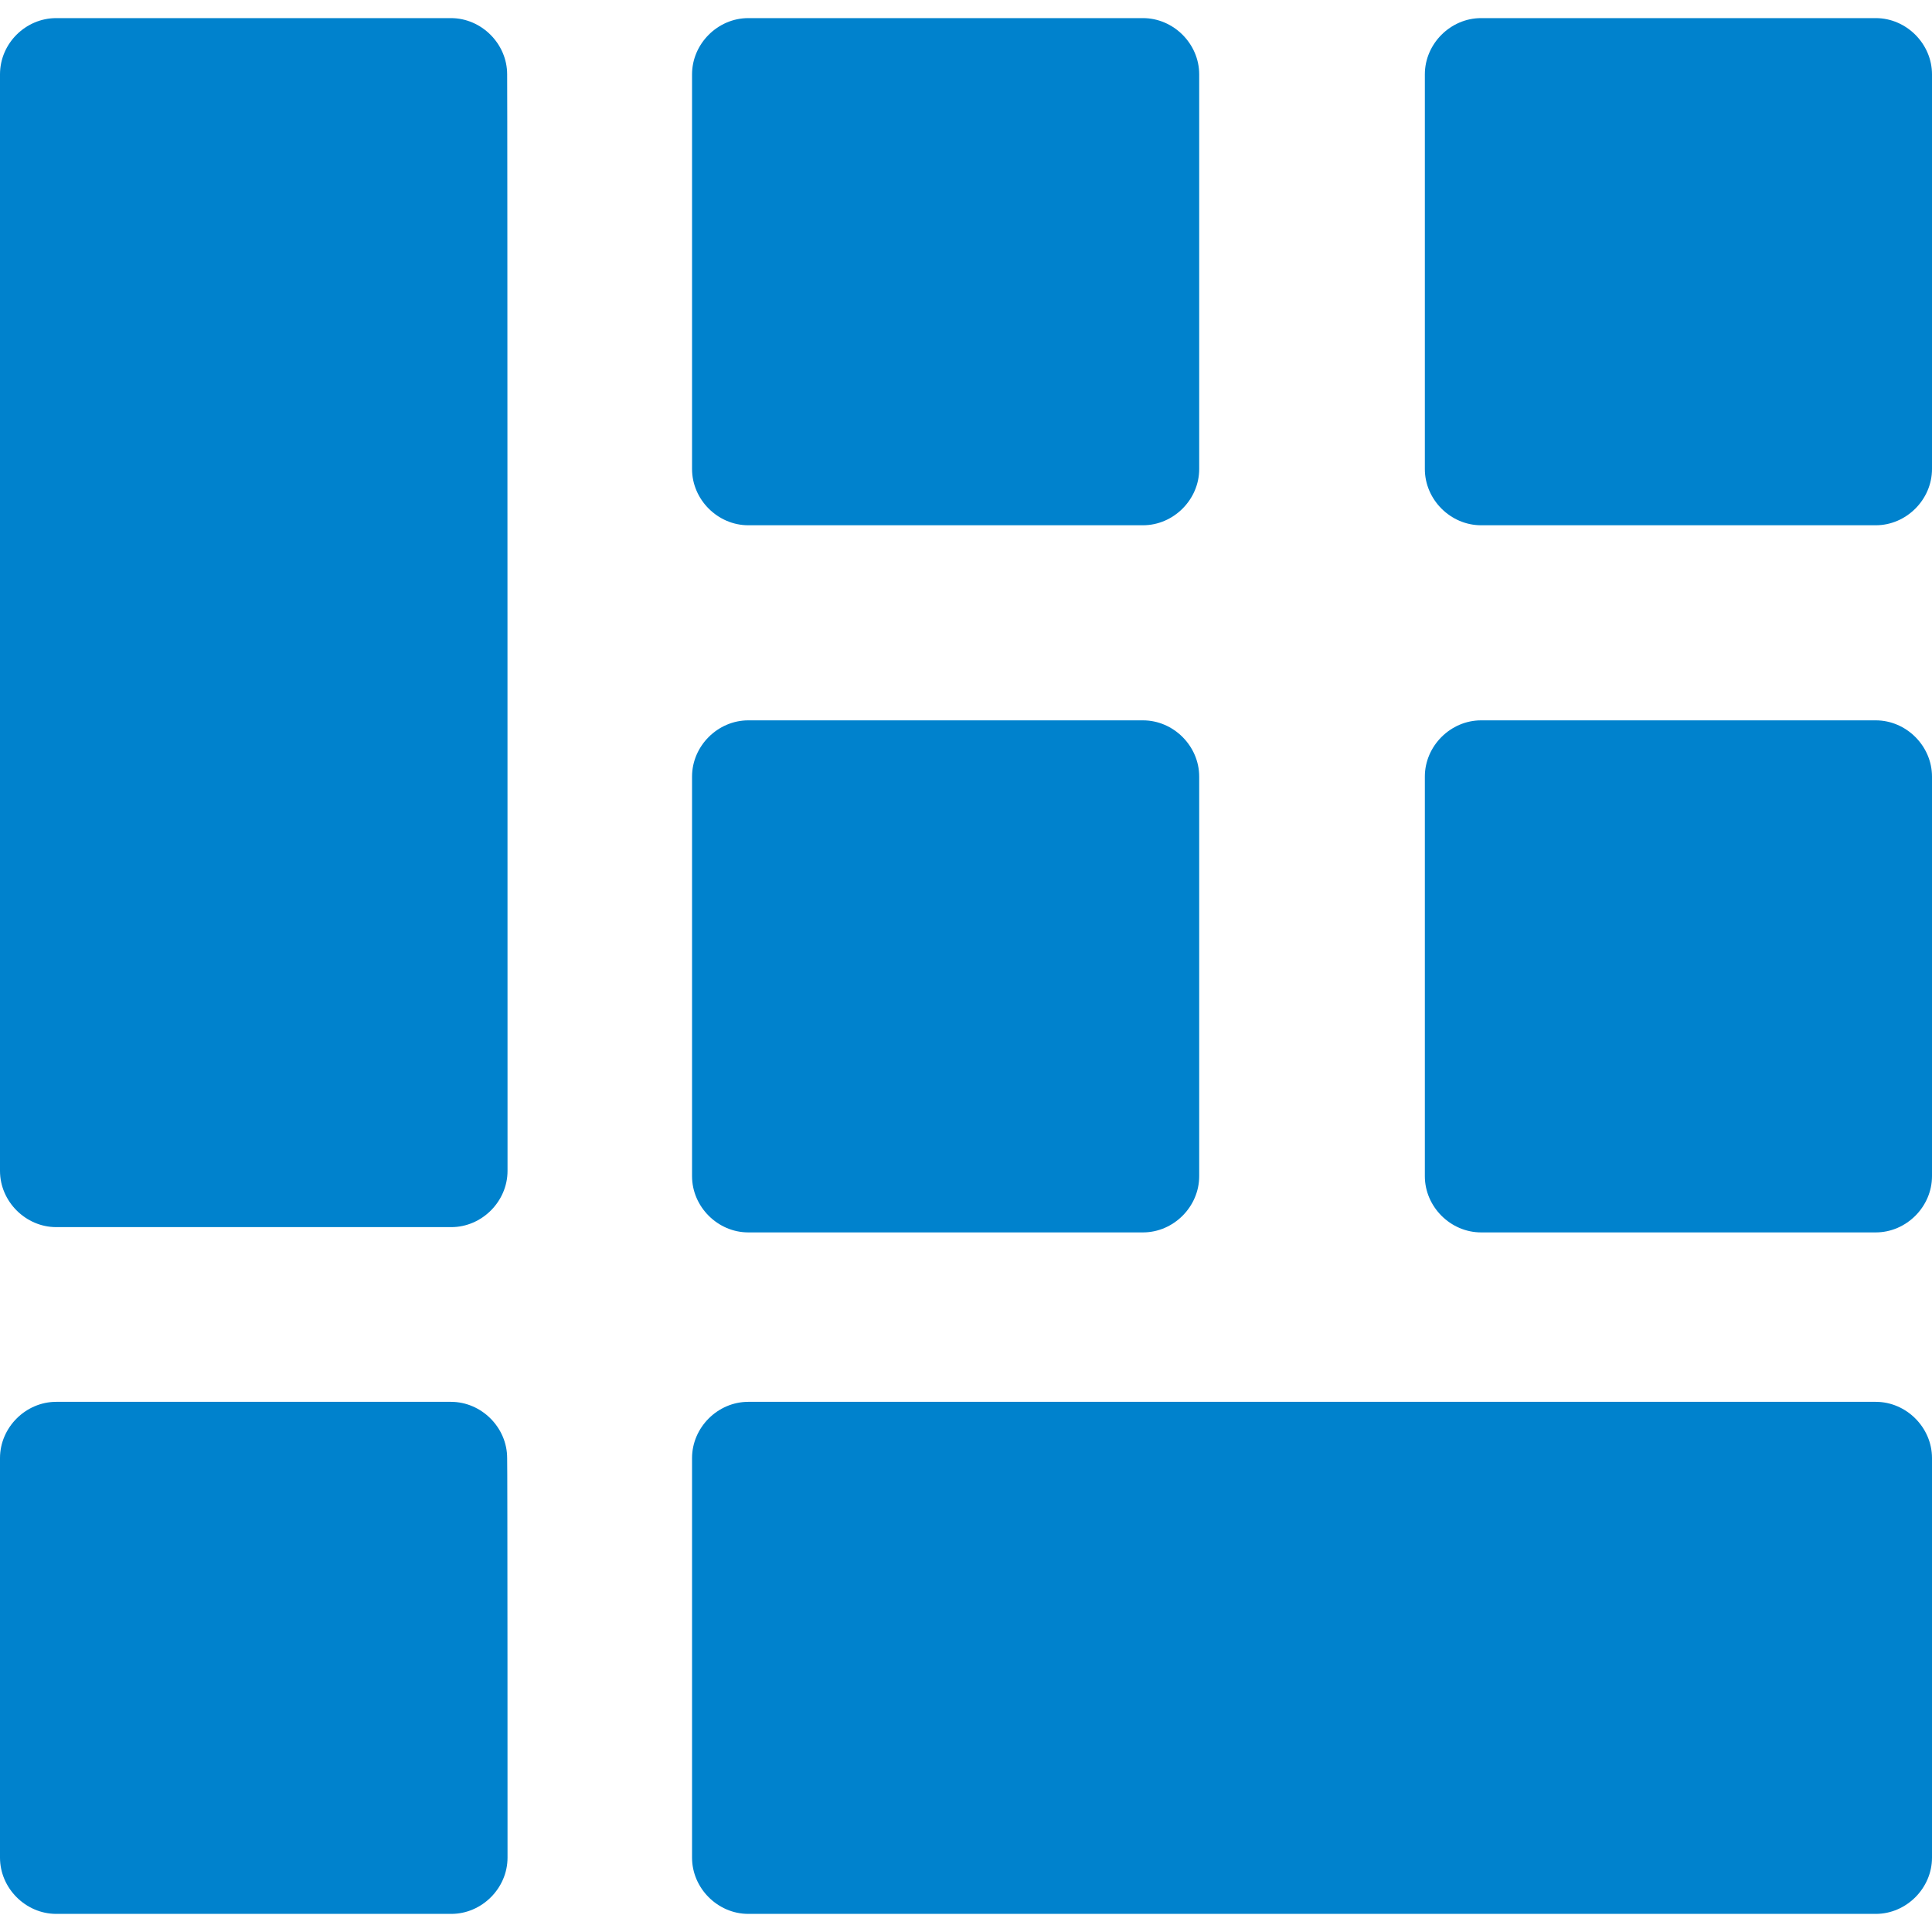
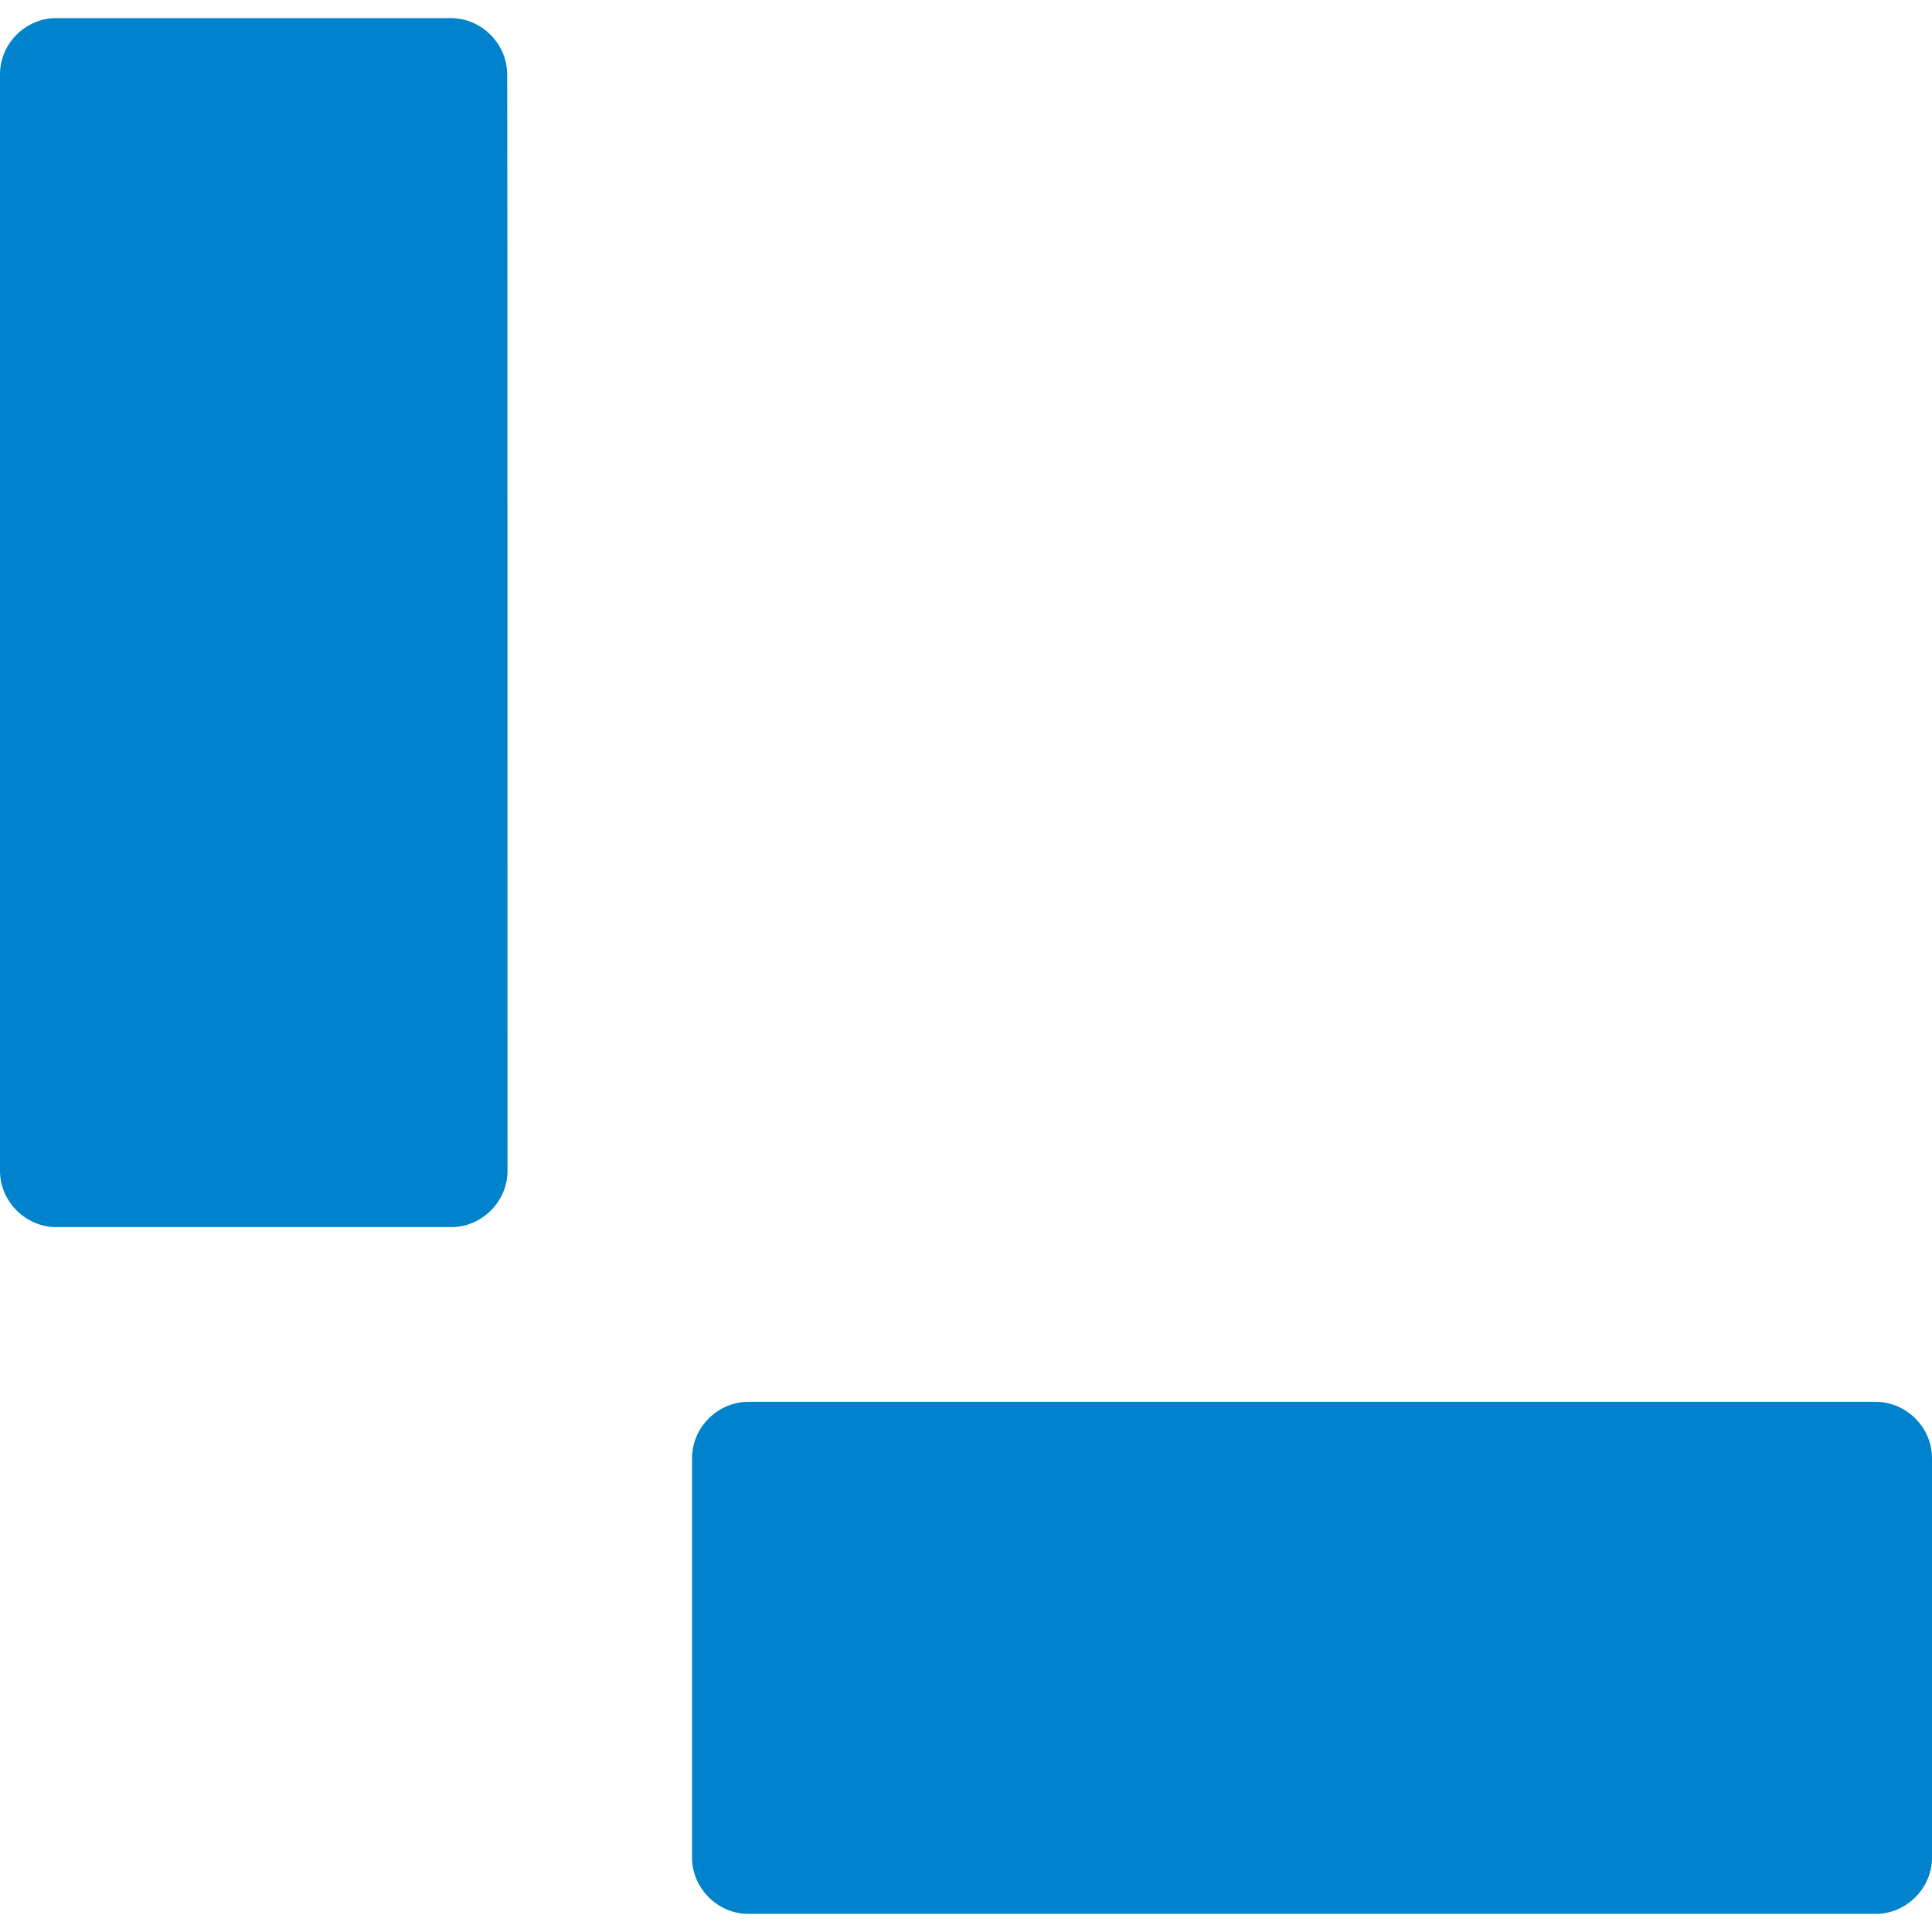
<svg xmlns="http://www.w3.org/2000/svg" version="1.1" id="Laag_1" x="0px" y="0px" width="512px" height="512px" viewBox="0 0 512 512" style="enable-background:new 0 0 512 512;" xml:space="preserve">
  <style type="text/css">
	.st0{fill:#0082CD;}
</style>
  <path class="st0" d="M134.5,310.3c0,8.1-6.8,14.9-14.9,14.9H14.9c-8.1,0-14.9-6.8-14.9-14.9V19.7C0,11.5,6.8,4.8,14.9,4.8h104.6  c8.1,0,14.9,6.8,14.9,14.9C134.5,19.7,134.5,310.3,134.5,310.3z" />
-   <path class="st0" d="M134.5,492.3c0,8.1-6.8,14.9-14.9,14.9H14.9c-8.1,0-14.9-6.8-14.9-14.9V386.4c0-8.1,6.8-14.9,14.9-14.9h104.6  c8.1,0,14.9,6.8,14.9,14.9C134.5,386.4,134.5,492.3,134.5,492.3z" />
  <path class="st0" d="M512,492.3c0,8.1-6.8,14.9-14.9,14.9H198.3c-8.1,0-14.9-6.8-14.9-14.9V386.4c0-8.1,6.8-14.9,14.9-14.9h298.8  c8.1,0,14.9,6.8,14.9,14.9V492.3z" />
-   <path class="st0" d="M317.8,124.3c0,8.1-6.8,14.9-14.9,14.9H198.3c-8.1,0-14.9-6.8-14.9-14.9V19.7c0-8.1,6.8-14.9,14.9-14.9h104.6  c8.1,0,14.9,6.8,14.9,14.9V124.3z" />
-   <path class="st0" d="M317.8,311.7c0,8.1-6.8,14.9-14.9,14.9H198.3c-8.1,0-14.9-6.8-14.9-14.9V205.8c0-8.1,6.8-14.9,14.9-14.9h104.6  c8.1,0,14.9,6.8,14.9,14.9V311.7z" />
-   <path class="st0" d="M512,124.3c0,8.1-6.8,14.9-14.9,14.9H392.5c-8.1,0-14.9-6.8-14.9-14.9V19.7c0-8.1,6.8-14.9,14.9-14.9h104.6  c8.1,0,14.9,6.8,14.9,14.9V124.3z" />
-   <path class="st0" d="M512,311.7c0,8.1-6.8,14.9-14.9,14.9H392.5c-8.1,0-14.9-6.8-14.9-14.9V205.8c0-8.1,6.8-14.9,14.9-14.9h104.6  c8.1,0,14.9,6.8,14.9,14.9V311.7z" />
</svg>